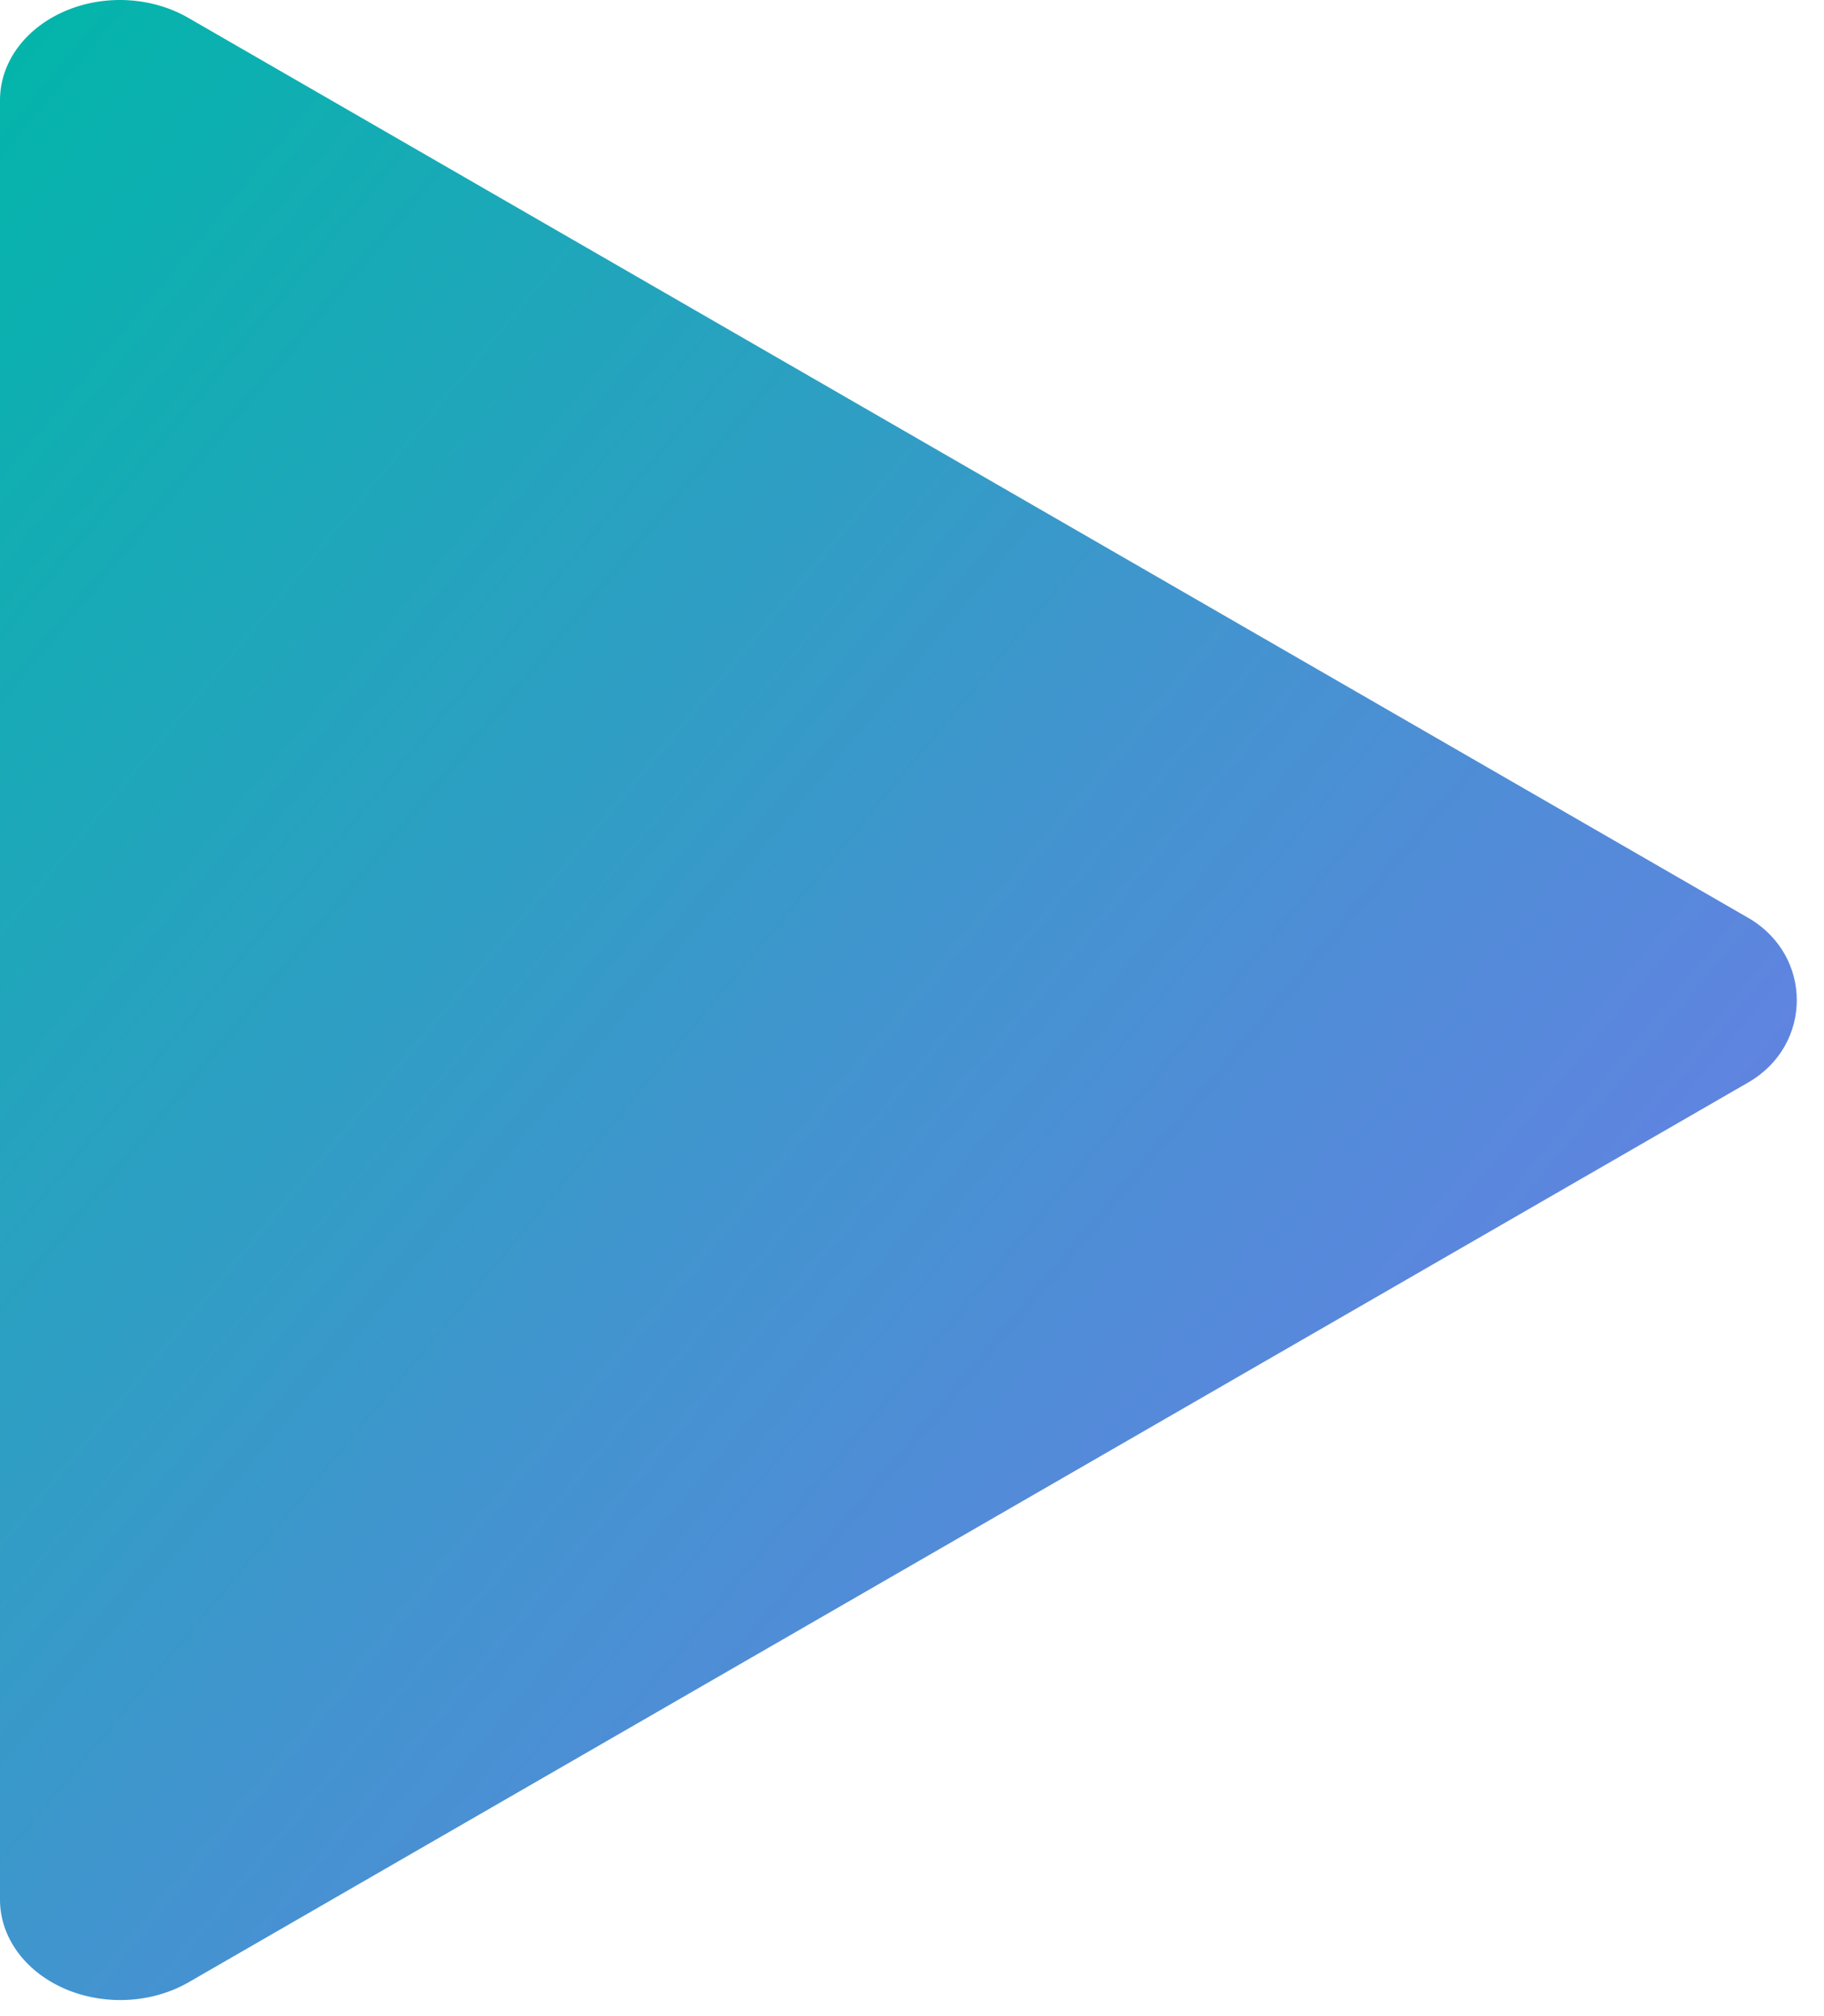
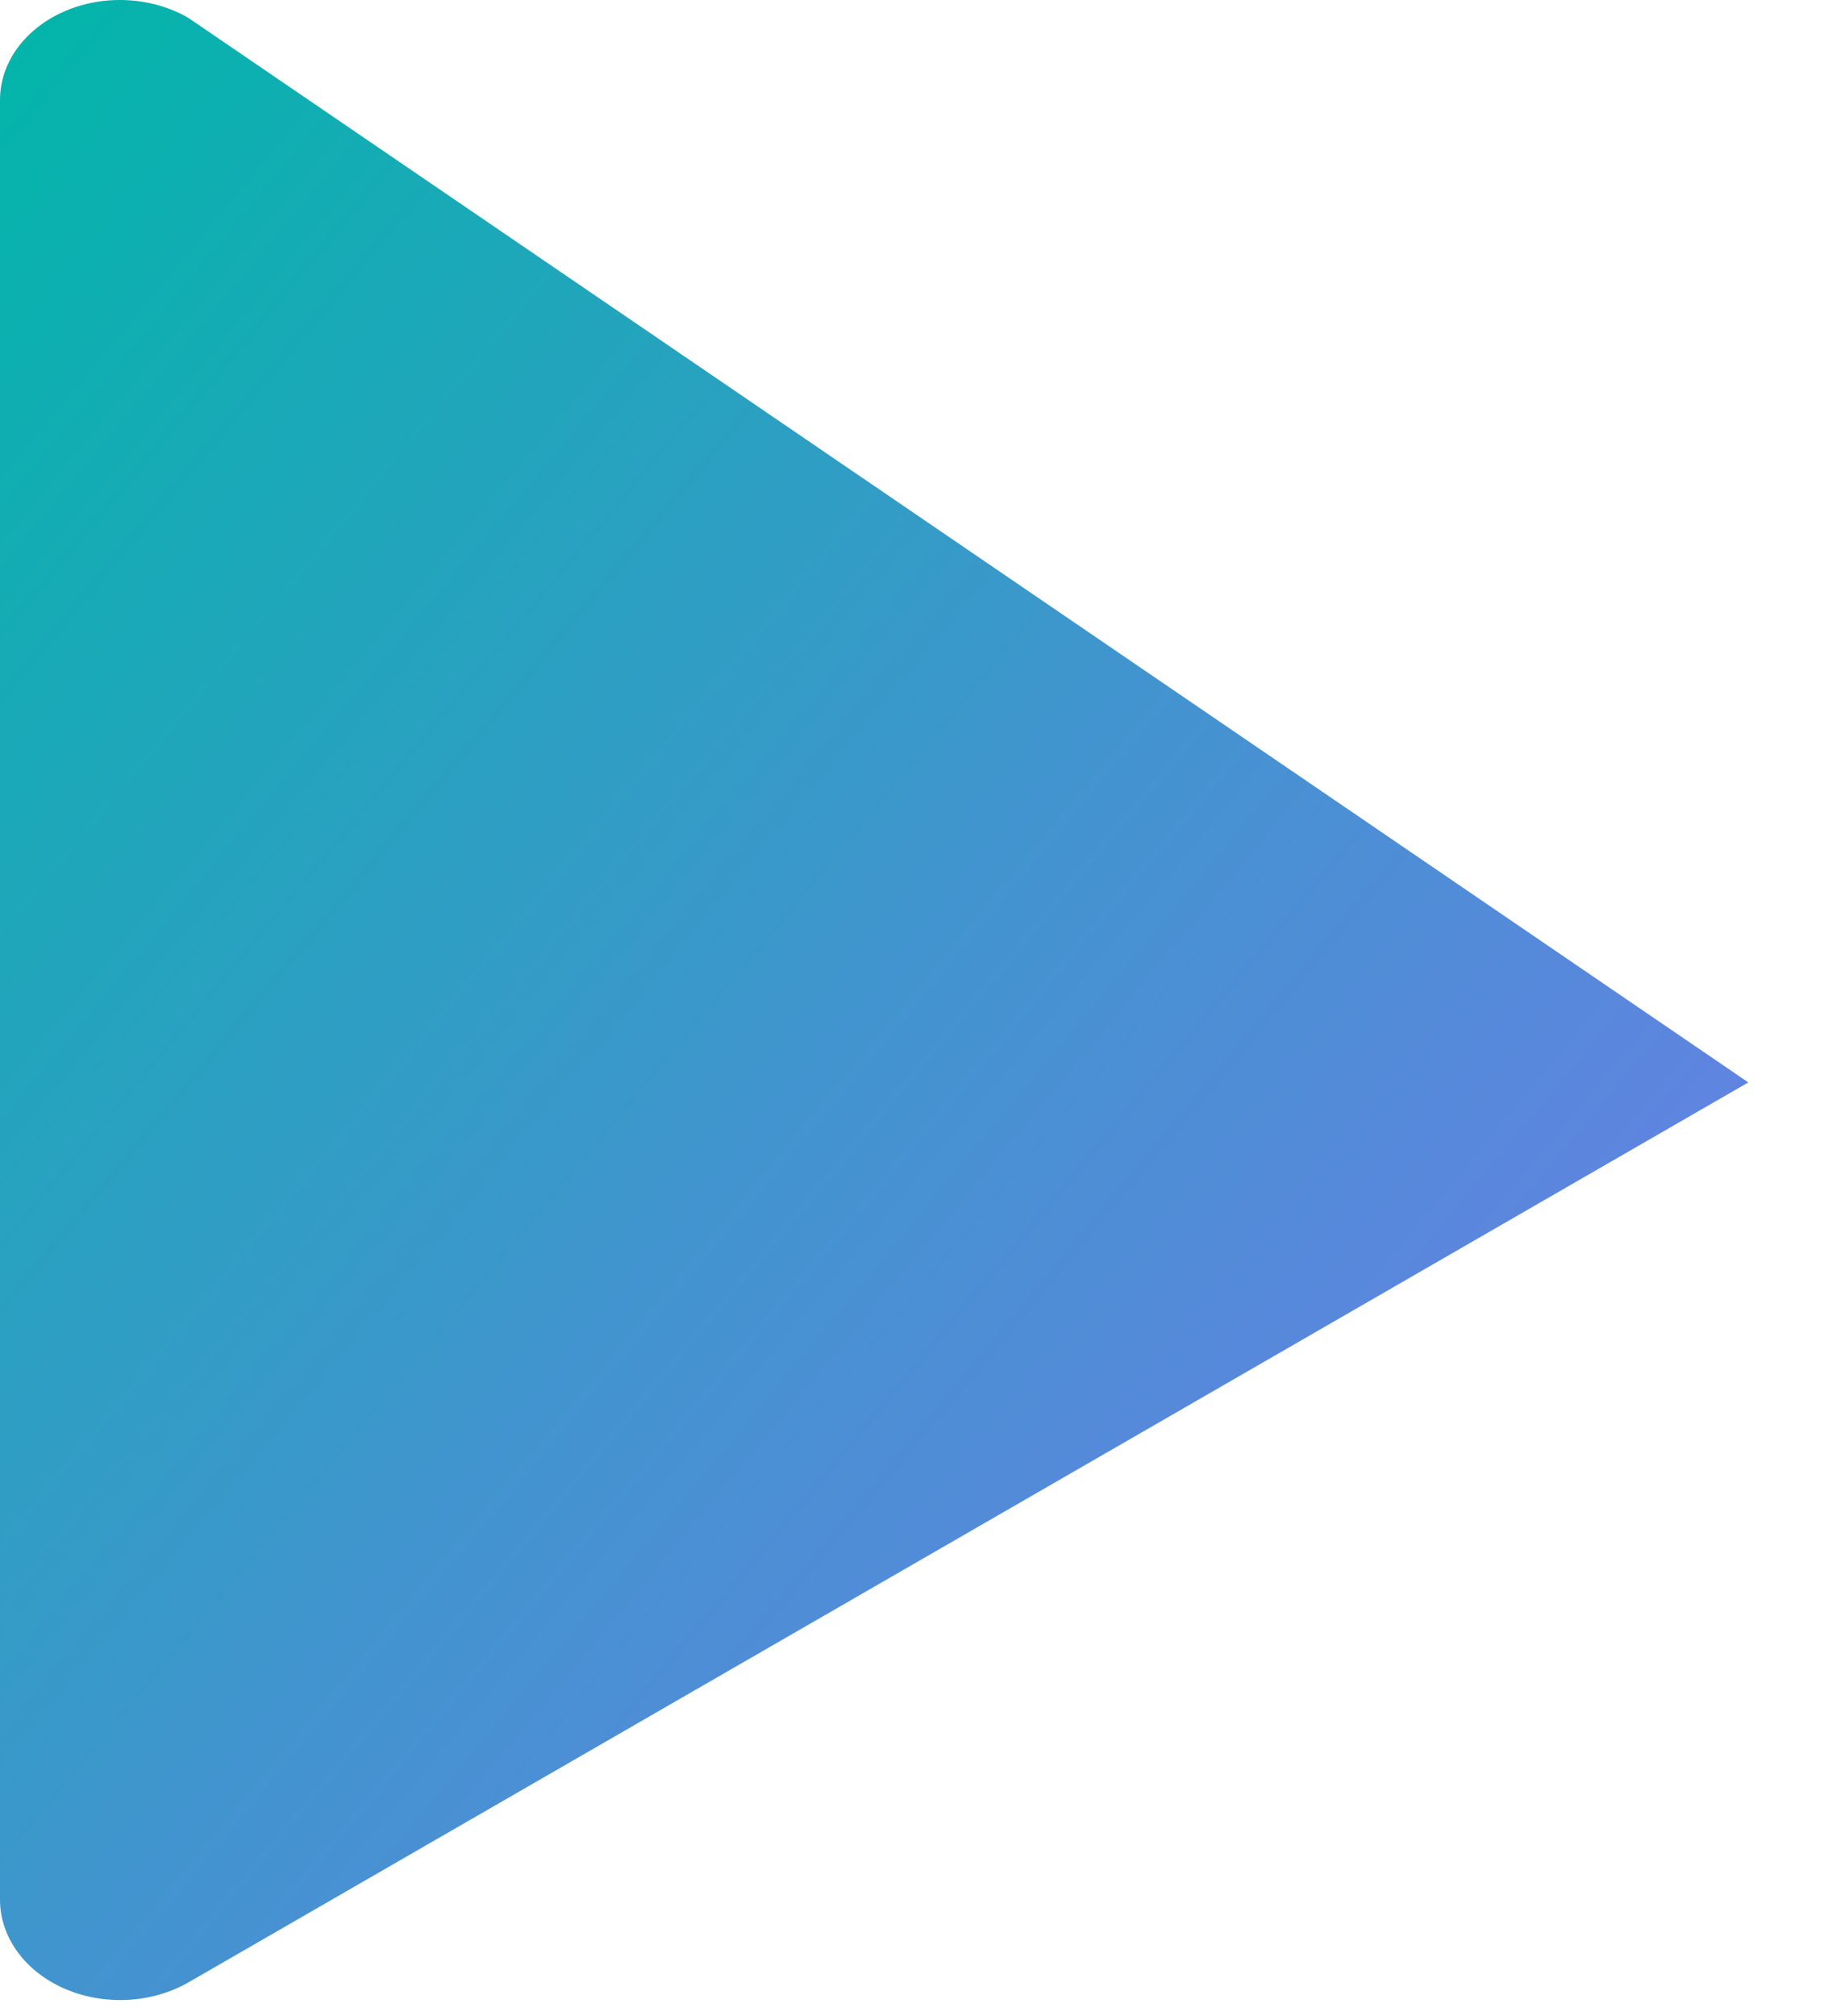
<svg xmlns="http://www.w3.org/2000/svg" width="38" height="42" viewBox="0 0 38 42" fill="none">
-   <path d="M0 2.085L0 39.584C0.002 39.964 0.128 40.336 0.364 40.661C0.6 40.986 0.938 41.25 1.342 41.427C1.745 41.603 2.199 41.684 2.654 41.662C3.108 41.639 3.547 41.514 3.923 41.299L36.423 22.549C37.77 21.772 37.77 19.901 36.423 19.122L3.923 0.372C3.548 0.155 3.109 0.028 2.653 0.004C2.198 -0.02 1.743 0.061 1.339 0.238C0.935 0.414 0.596 0.68 0.36 1.005C0.124 1.331 -0 1.704 0 2.085Z" fill="url(#paint0_linear_1177_2329)" />
+   <path d="M0 2.085L0 39.584C0.002 39.964 0.128 40.336 0.364 40.661C0.6 40.986 0.938 41.25 1.342 41.427C1.745 41.603 2.199 41.684 2.654 41.662C3.108 41.639 3.547 41.514 3.923 41.299L36.423 22.549L3.923 0.372C3.548 0.155 3.109 0.028 2.653 0.004C2.198 -0.02 1.743 0.061 1.339 0.238C0.935 0.414 0.596 0.68 0.36 1.005C0.124 1.331 -0 1.704 0 2.085Z" fill="url(#paint0_linear_1177_2329)" />
  <defs>
    <linearGradient id="paint0_linear_1177_2329" x1="-0.935" y1="2.083" x2="40.151" y2="36.228" gradientUnits="userSpaceOnUse">
      <stop stop-color="#03B5AA" />
      <stop offset="0.505" stop-color="#4294CF" />
      <stop offset="1" stop-color="#7678ED" />
    </linearGradient>
  </defs>
</svg>